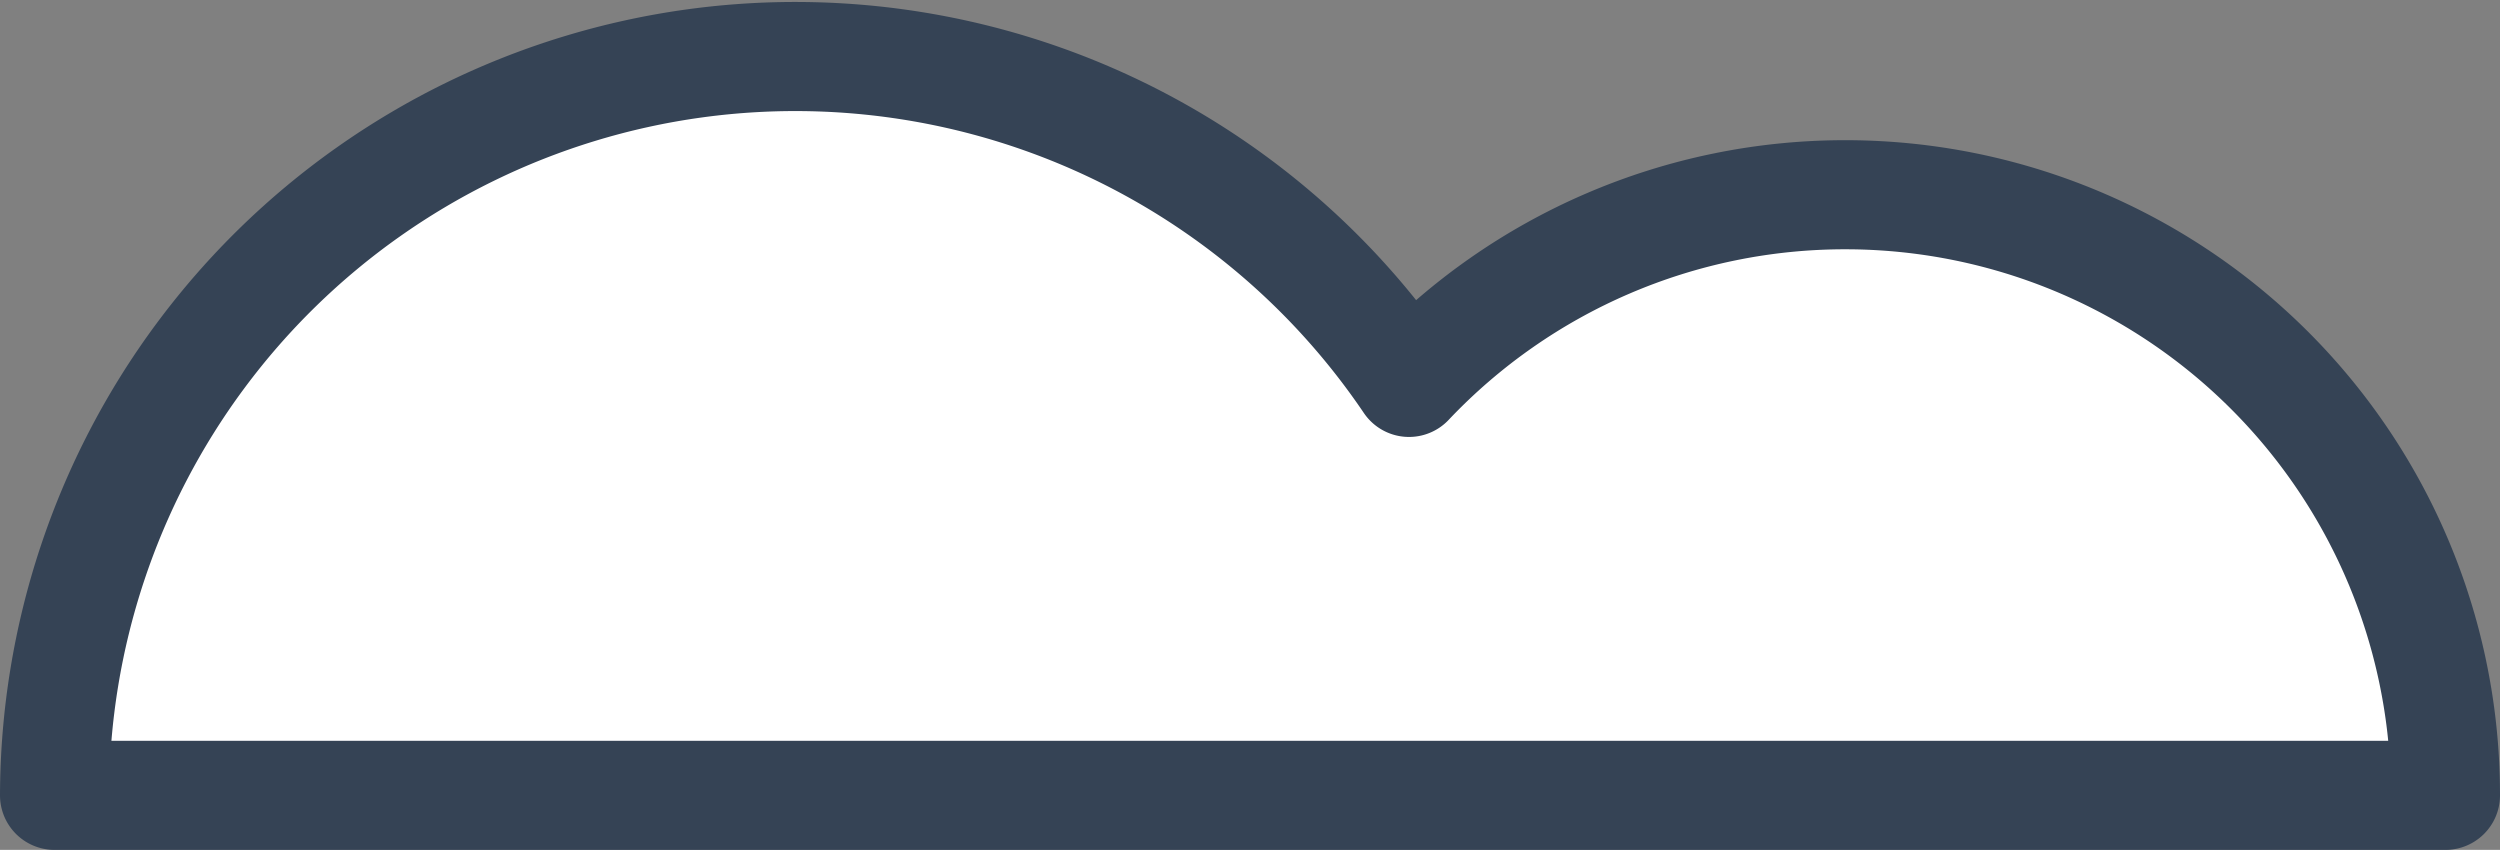
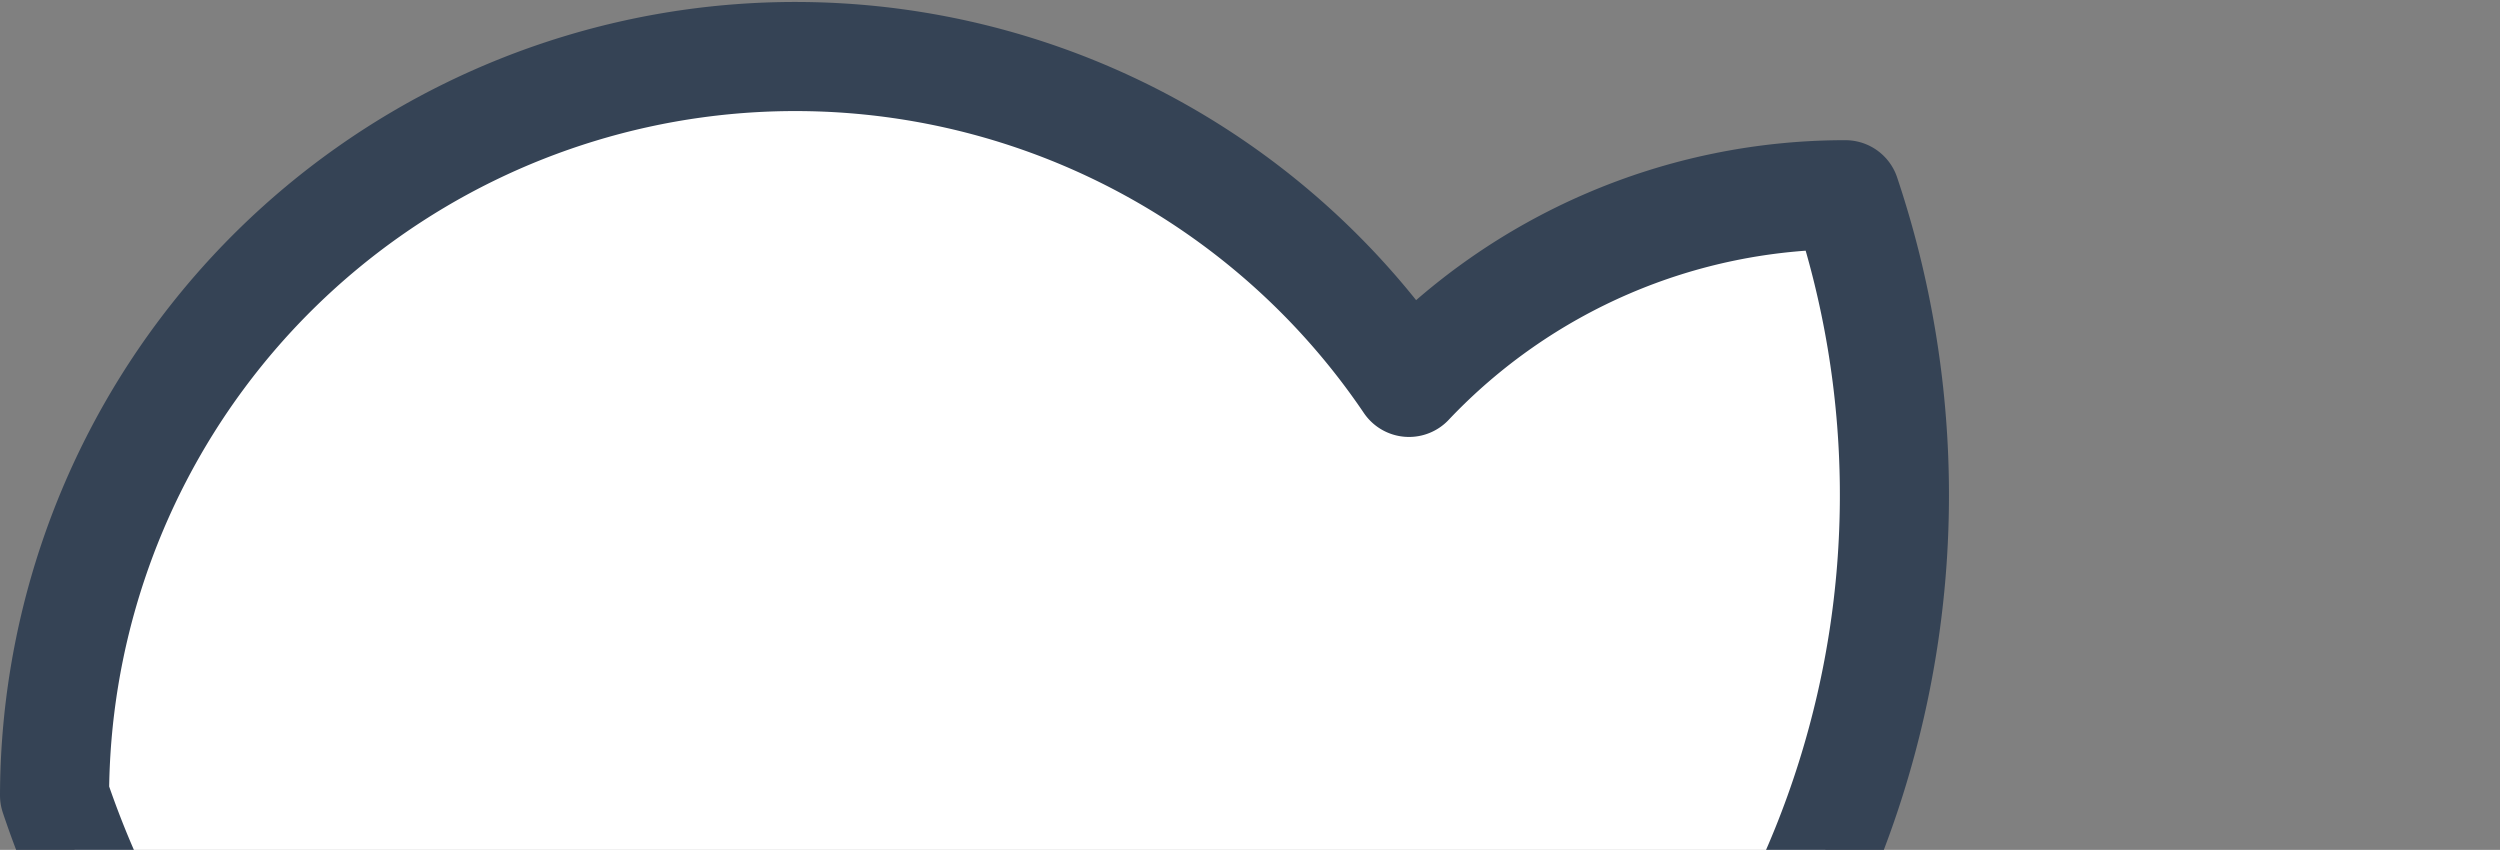
<svg xmlns="http://www.w3.org/2000/svg" width="45.83" height="15.58" viewBox="0 0 45.83 15.58">
  <rect x="0" y="0" width="45.83" height="15.58" fill="#808080" stroke="none" />
  <defs>
    <style>.cls-1{fill:#fff;stroke:#354355;stroke-linecap:round;stroke-linejoin:round;stroke-width:2px;}</style>
  </defs>
  <title>HERO2</title>
  <g id="Layer_1" data-name="Layer 1">
-     <path class="cls-1" d="M33.83,3.57a11,11,0,0,0-8,3.44A13.58,13.58,0,0,0,1,14.58H44.83A11,11,0,0,0,33.83,3.57Z" />
+     <path class="cls-1" d="M33.83,3.57a11,11,0,0,0-8,3.44A13.58,13.58,0,0,0,1,14.58A11,11,0,0,0,33.83,3.57Z" />
  </g>
</svg>